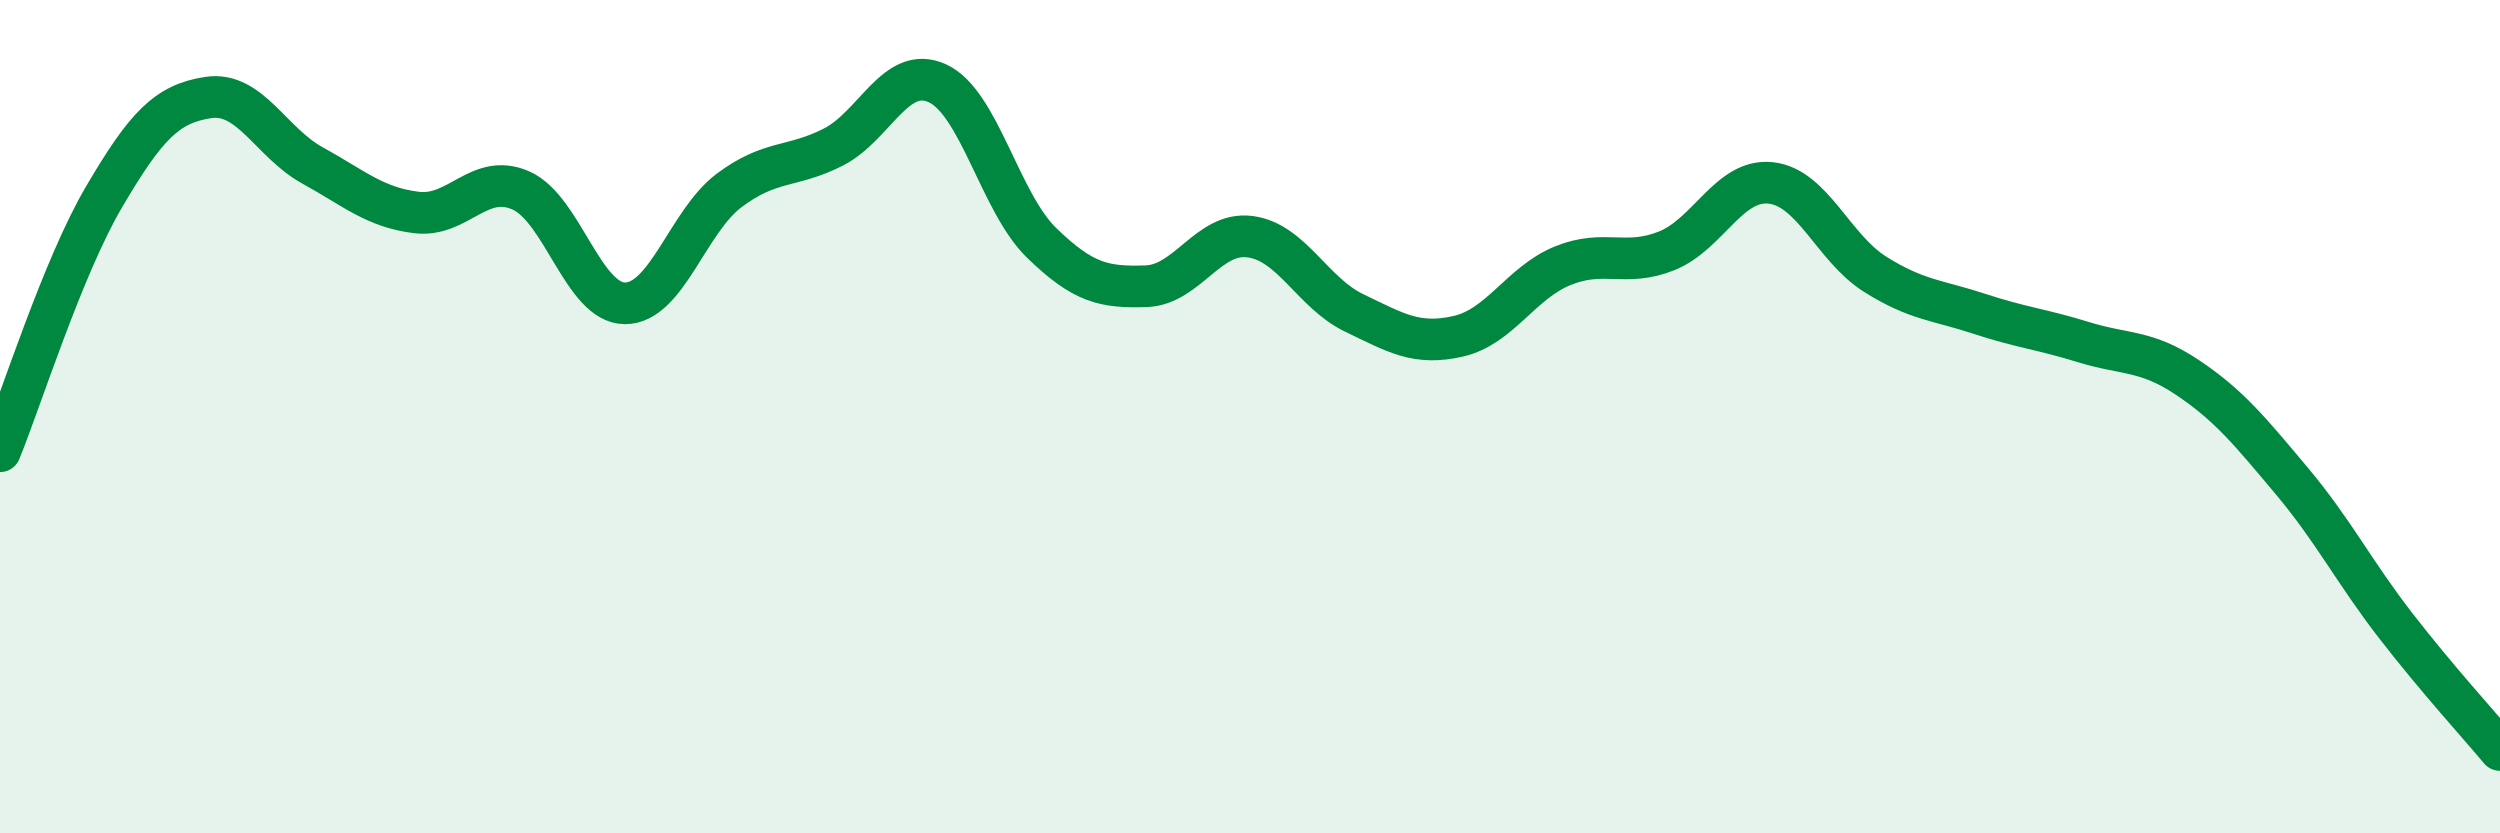
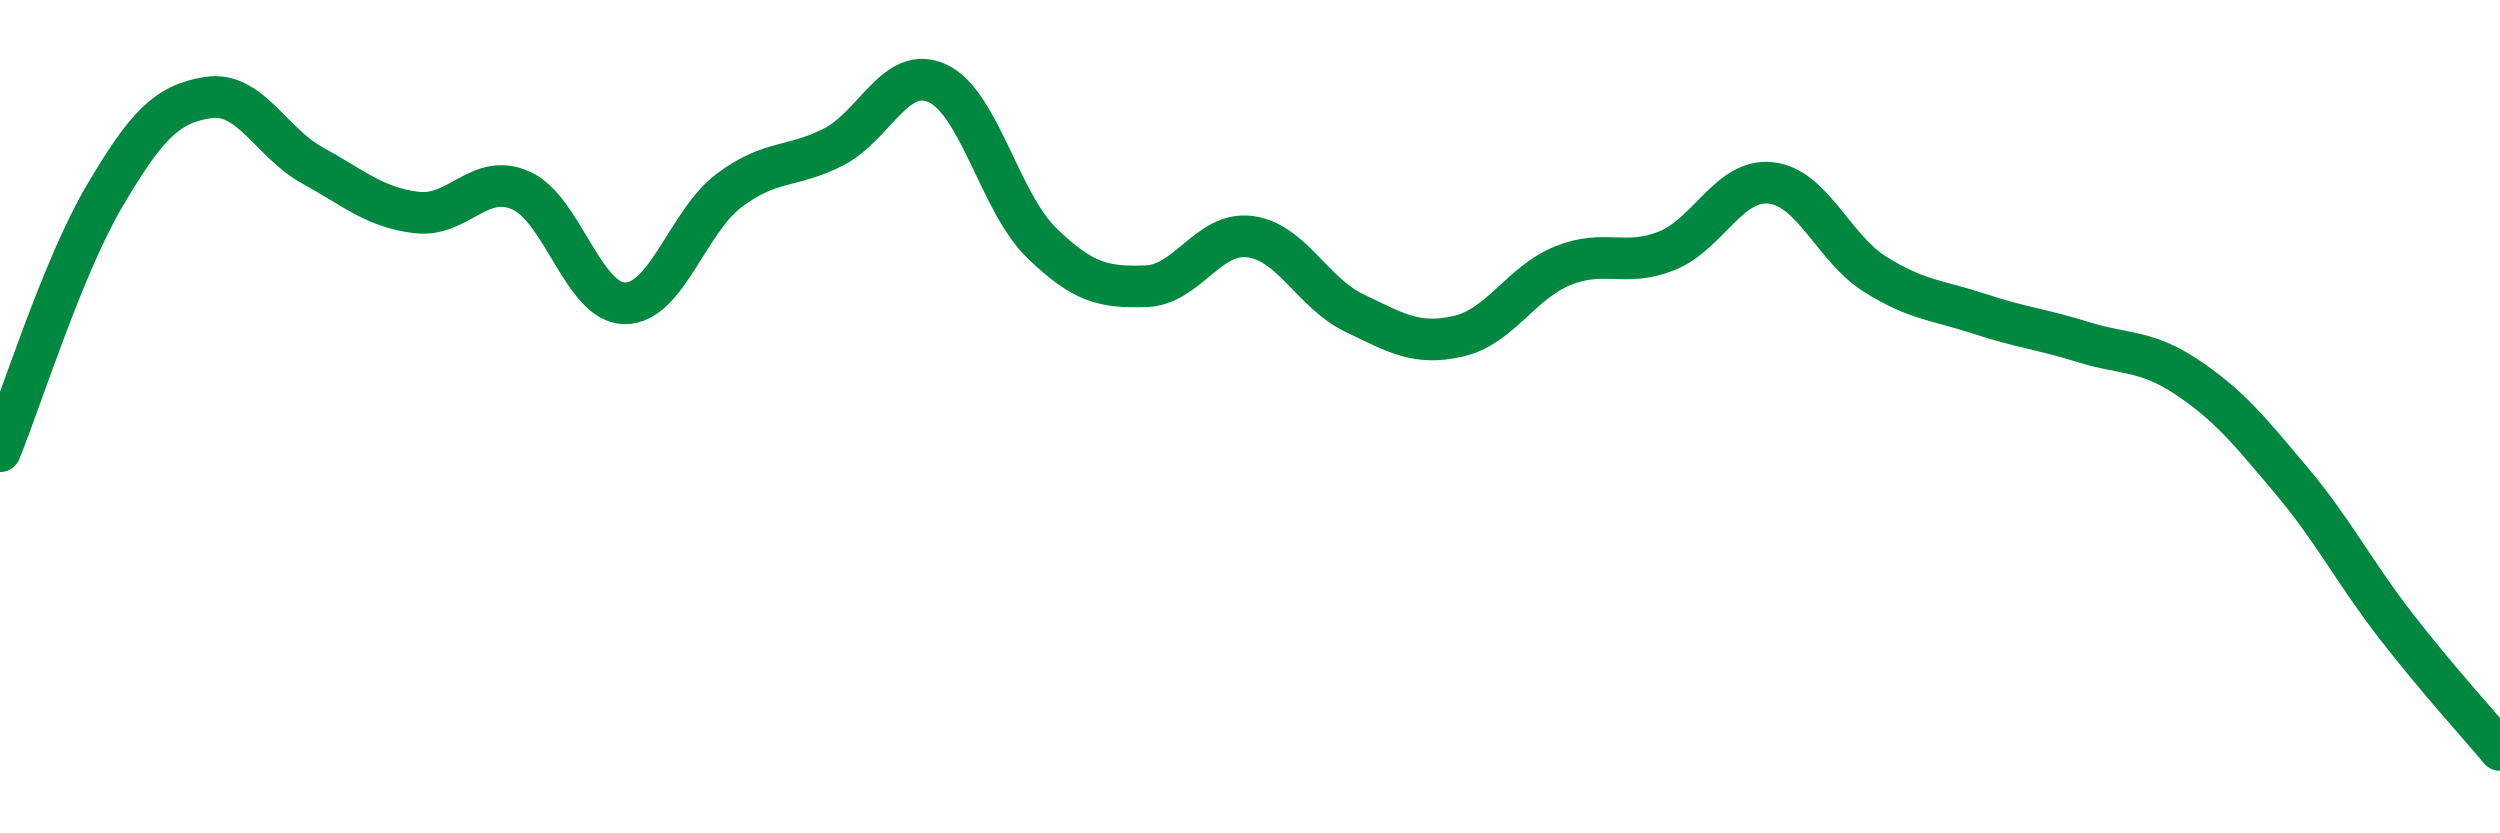
<svg xmlns="http://www.w3.org/2000/svg" width="60" height="20" viewBox="0 0 60 20">
-   <path d="M 0,10.83 C 0.5,9.61 1.5,6.42 2.5,4.72 C 3.5,3.02 4,2.49 5,2.34 C 6,2.19 6.5,3.42 7.5,3.97 C 8.5,4.52 9,4.98 10,5.1 C 11,5.22 11.5,4.13 12.5,4.57 C 13.5,5.01 14,7.28 15,7.28 C 16,7.28 16.5,5.32 17.5,4.57 C 18.5,3.82 19,4.04 20,3.53 C 21,3.02 21.5,1.54 22.5,2 C 23.5,2.46 24,4.86 25,5.83 C 26,6.8 26.5,6.9 27.5,6.87 C 28.5,6.84 29,5.55 30,5.68 C 31,5.81 31.5,7.03 32.5,7.51 C 33.5,7.99 34,8.3 35,8.07 C 36,7.84 36.5,6.79 37.5,6.38 C 38.5,5.97 39,6.42 40,6.02 C 41,5.62 41.5,4.28 42.5,4.39 C 43.5,4.5 44,5.95 45,6.58 C 46,7.21 46.5,7.2 47.5,7.53 C 48.5,7.86 49,7.9 50,8.21 C 51,8.52 51.5,8.39 52.5,9.06 C 53.5,9.73 54,10.35 55,11.54 C 56,12.73 56.5,13.73 57.5,15.02 C 58.5,16.31 59.5,17.4 60,18L60 20L0 20Z" fill="#008740" opacity="0.1" stroke-linecap="round" stroke-linejoin="round" />
  <path d="M 0,10.83 C 0.5,9.61 1.5,6.42 2.5,4.72 C 3.5,3.02 4,2.49 5,2.34 C 6,2.19 6.5,3.42 7.5,3.97 C 8.5,4.52 9,4.98 10,5.1 C 11,5.22 11.5,4.13 12.5,4.57 C 13.5,5.01 14,7.28 15,7.28 C 16,7.28 16.5,5.32 17.5,4.57 C 18.5,3.82 19,4.04 20,3.53 C 21,3.02 21.5,1.54 22.5,2 C 23.5,2.46 24,4.86 25,5.83 C 26,6.8 26.5,6.9 27.5,6.87 C 28.5,6.84 29,5.55 30,5.68 C 31,5.81 31.5,7.03 32.5,7.51 C 33.5,7.99 34,8.3 35,8.07 C 36,7.84 36.5,6.79 37.5,6.38 C 38.5,5.97 39,6.42 40,6.02 C 41,5.62 41.5,4.28 42.5,4.39 C 43.5,4.5 44,5.95 45,6.58 C 46,7.21 46.5,7.2 47.5,7.53 C 48.5,7.86 49,7.9 50,8.21 C 51,8.52 51.5,8.39 52.5,9.06 C 53.5,9.73 54,10.35 55,11.54 C 56,12.73 56.5,13.73 57.5,15.02 C 58.5,16.31 59.5,17.4 60,18" stroke="#008740" stroke-width="1" fill="none" stroke-linecap="round" stroke-linejoin="round" />
</svg>